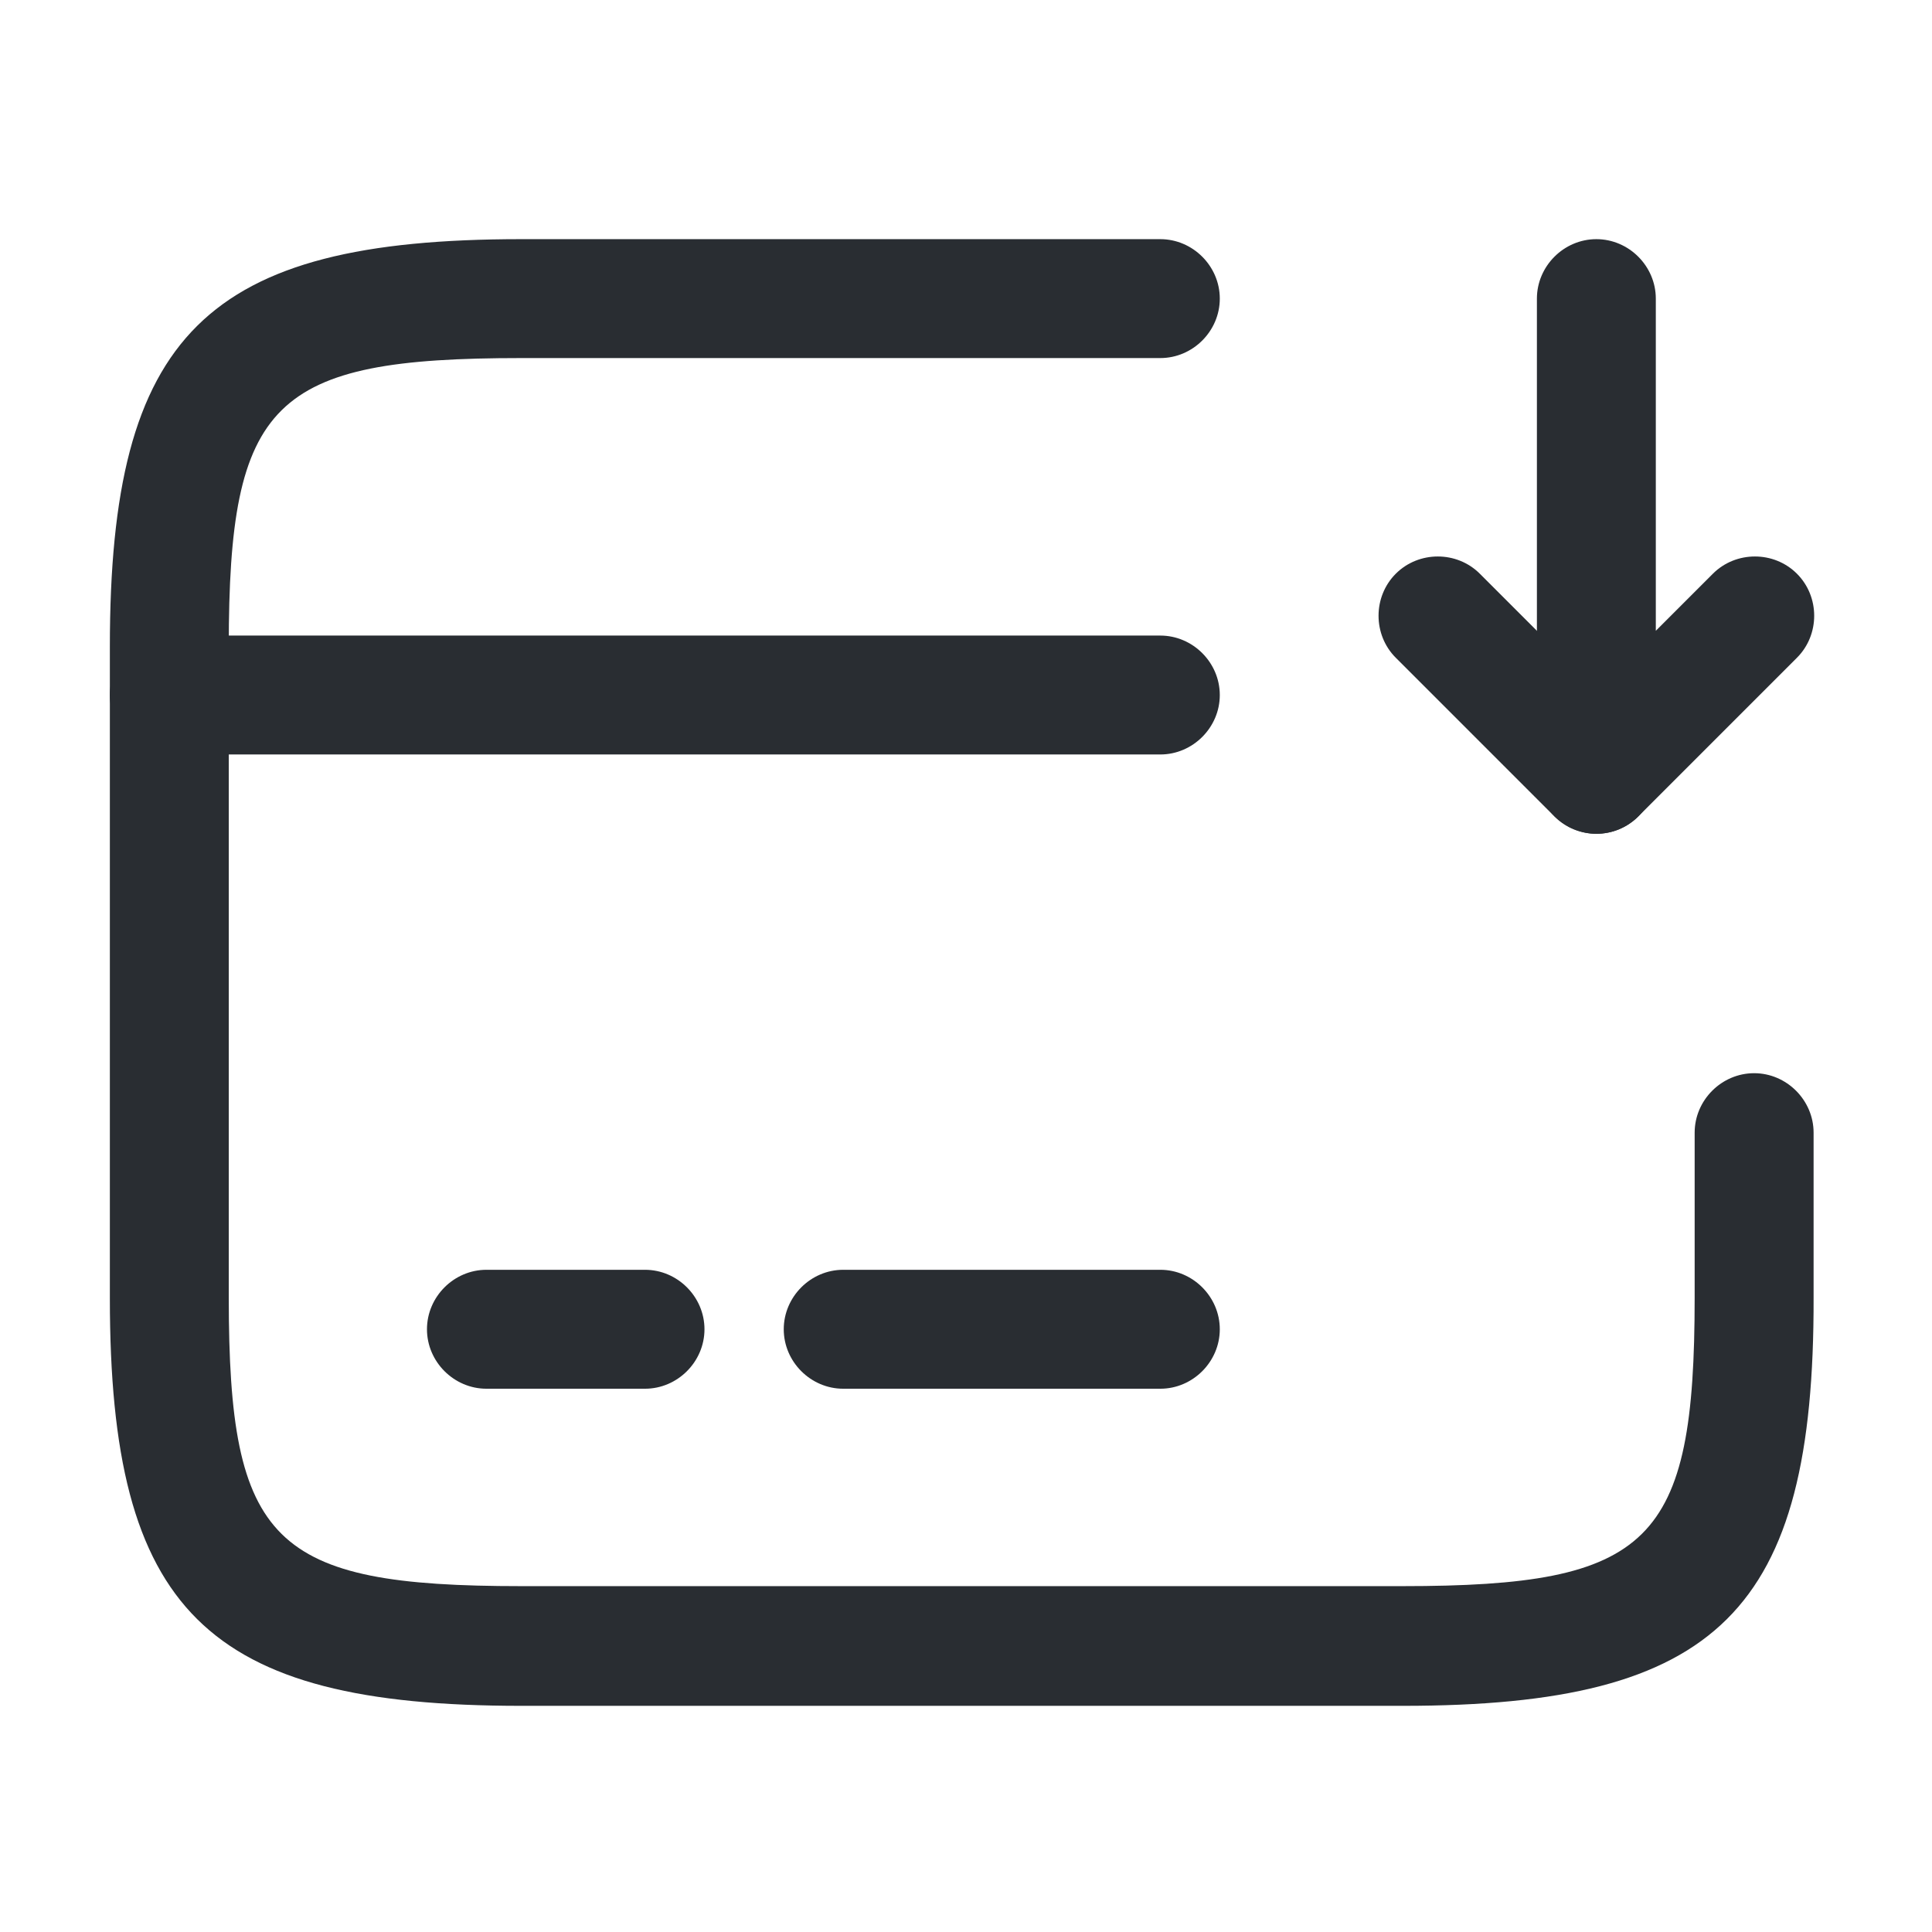
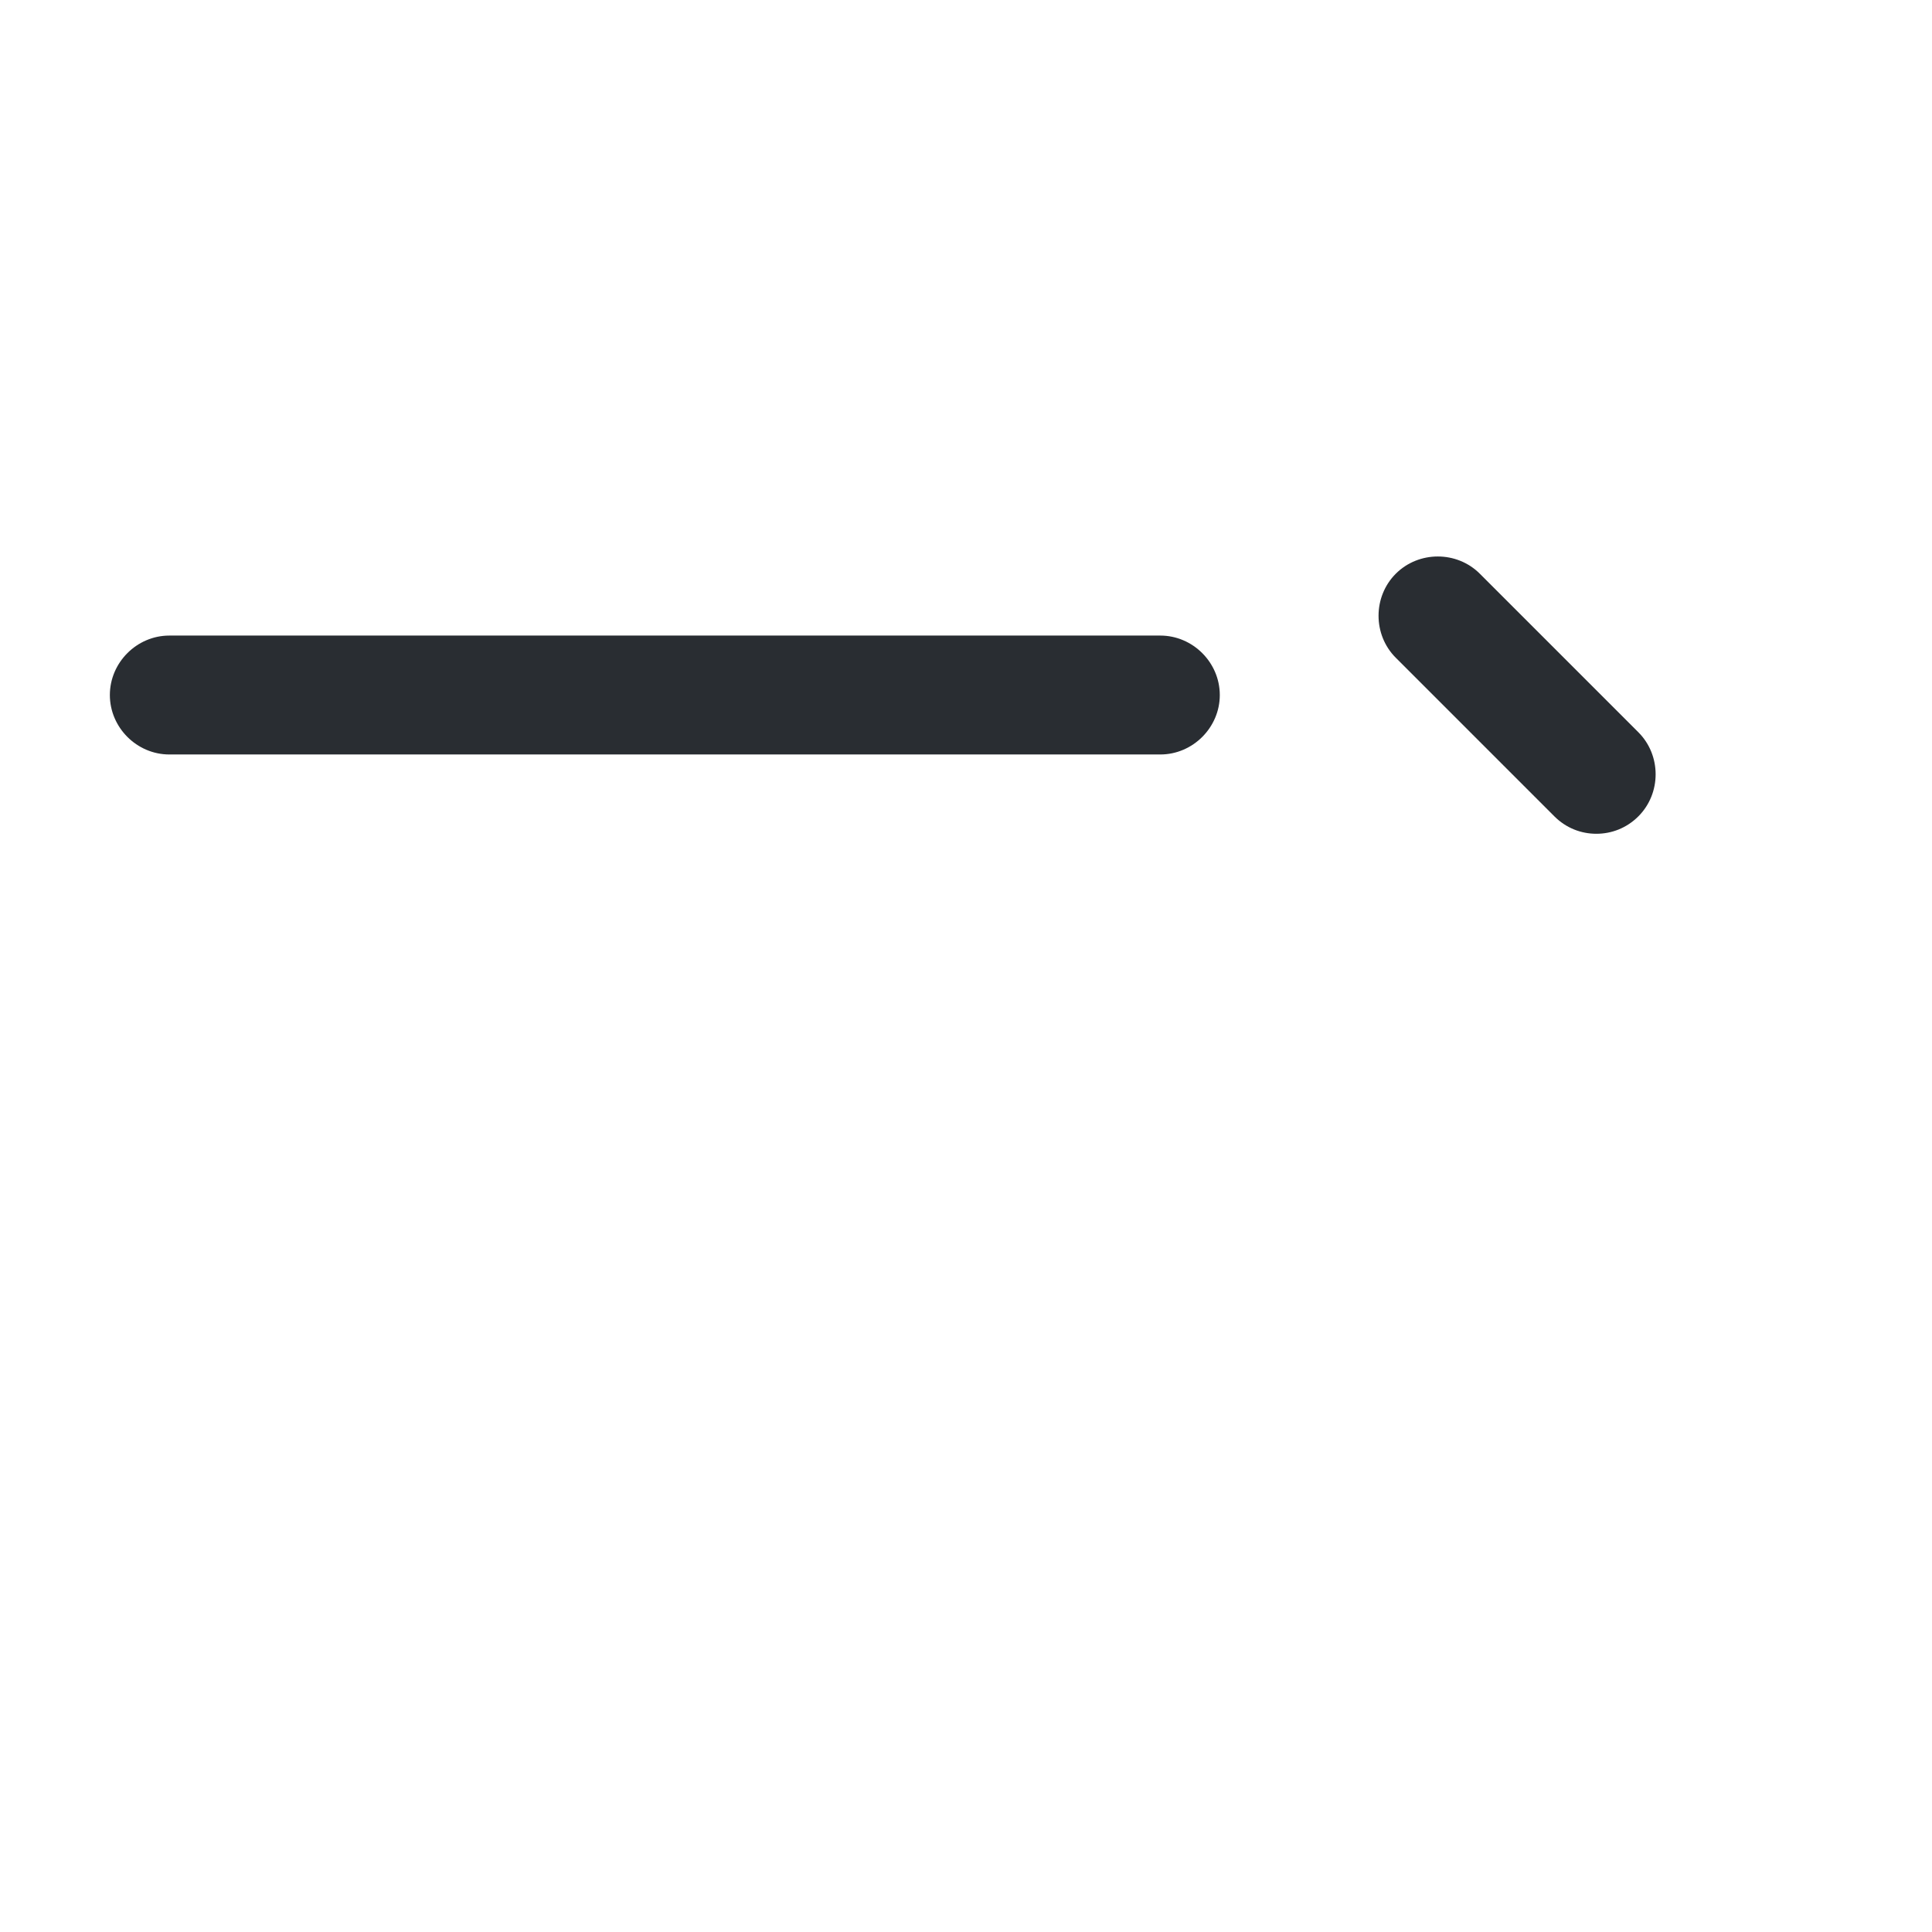
<svg xmlns="http://www.w3.org/2000/svg" width="66" height="66" viewBox="0 0 66 66" fill="none">
  <path d="M39.638 25.774H5.784C4.674 25.774 3.753 24.853 3.753 23.743C3.753 22.633 4.674 21.712 5.784 21.712H39.638C40.749 21.712 41.67 22.633 41.67 23.743C41.67 24.853 40.749 25.774 39.638 25.774Z" fill="#292D32" />
-   <path d="M22.034 47.441H16.618C15.507 47.441 14.586 46.52 14.586 45.41C14.586 44.299 15.507 43.378 16.618 43.378H22.034C23.145 43.378 24.066 44.299 24.066 45.41C24.066 46.52 23.145 47.441 22.034 47.441Z" fill="#292D32" />
-   <path d="M39.639 47.441H28.805C27.695 47.441 26.774 46.52 26.774 45.41C26.774 44.299 27.695 43.378 28.805 43.378H39.639C40.749 43.378 41.67 44.299 41.67 45.41C41.67 46.52 40.749 47.441 39.639 47.441Z" fill="#292D32" />
-   <path d="M47.926 58.274H17.809C7.03 58.274 3.753 55.024 3.753 44.353V22.091C3.753 11.42 7.03 8.17 17.809 8.17H39.638C40.749 8.17 41.67 9.091 41.67 10.201C41.67 11.312 40.749 12.232 39.638 12.232H17.809C9.305 12.232 7.815 13.695 7.815 22.091V44.326C7.815 52.722 9.305 54.185 17.809 54.185H47.899C56.403 54.185 57.892 52.722 57.892 44.326V38.693C57.892 37.583 58.813 36.662 59.924 36.662C61.034 36.662 61.955 37.583 61.955 38.693V44.326C61.982 55.024 58.705 58.274 47.926 58.274Z" fill="#292D32" />
-   <path d="M54.534 28.483C54.263 28.483 54.02 28.428 53.749 28.32C52.99 27.995 52.503 27.264 52.503 26.451V10.201C52.503 9.091 53.424 8.17 54.534 8.17C55.645 8.17 56.565 9.091 56.565 10.201V21.549L58.515 19.599C59.301 18.814 60.601 18.814 61.386 19.599C62.172 20.385 62.172 21.685 61.386 22.47L55.97 27.887C55.59 28.266 55.076 28.483 54.534 28.483Z" fill="#292D32" />
  <path d="M54.534 28.483C54.02 28.483 53.505 28.293 53.099 27.887L47.682 22.47C46.897 21.685 46.897 20.385 47.682 19.599C48.468 18.814 49.768 18.814 50.553 19.599L55.97 25.016C56.755 25.801 56.755 27.101 55.97 27.887C55.564 28.293 55.049 28.483 54.534 28.483Z" fill="#292D32" />
</svg>